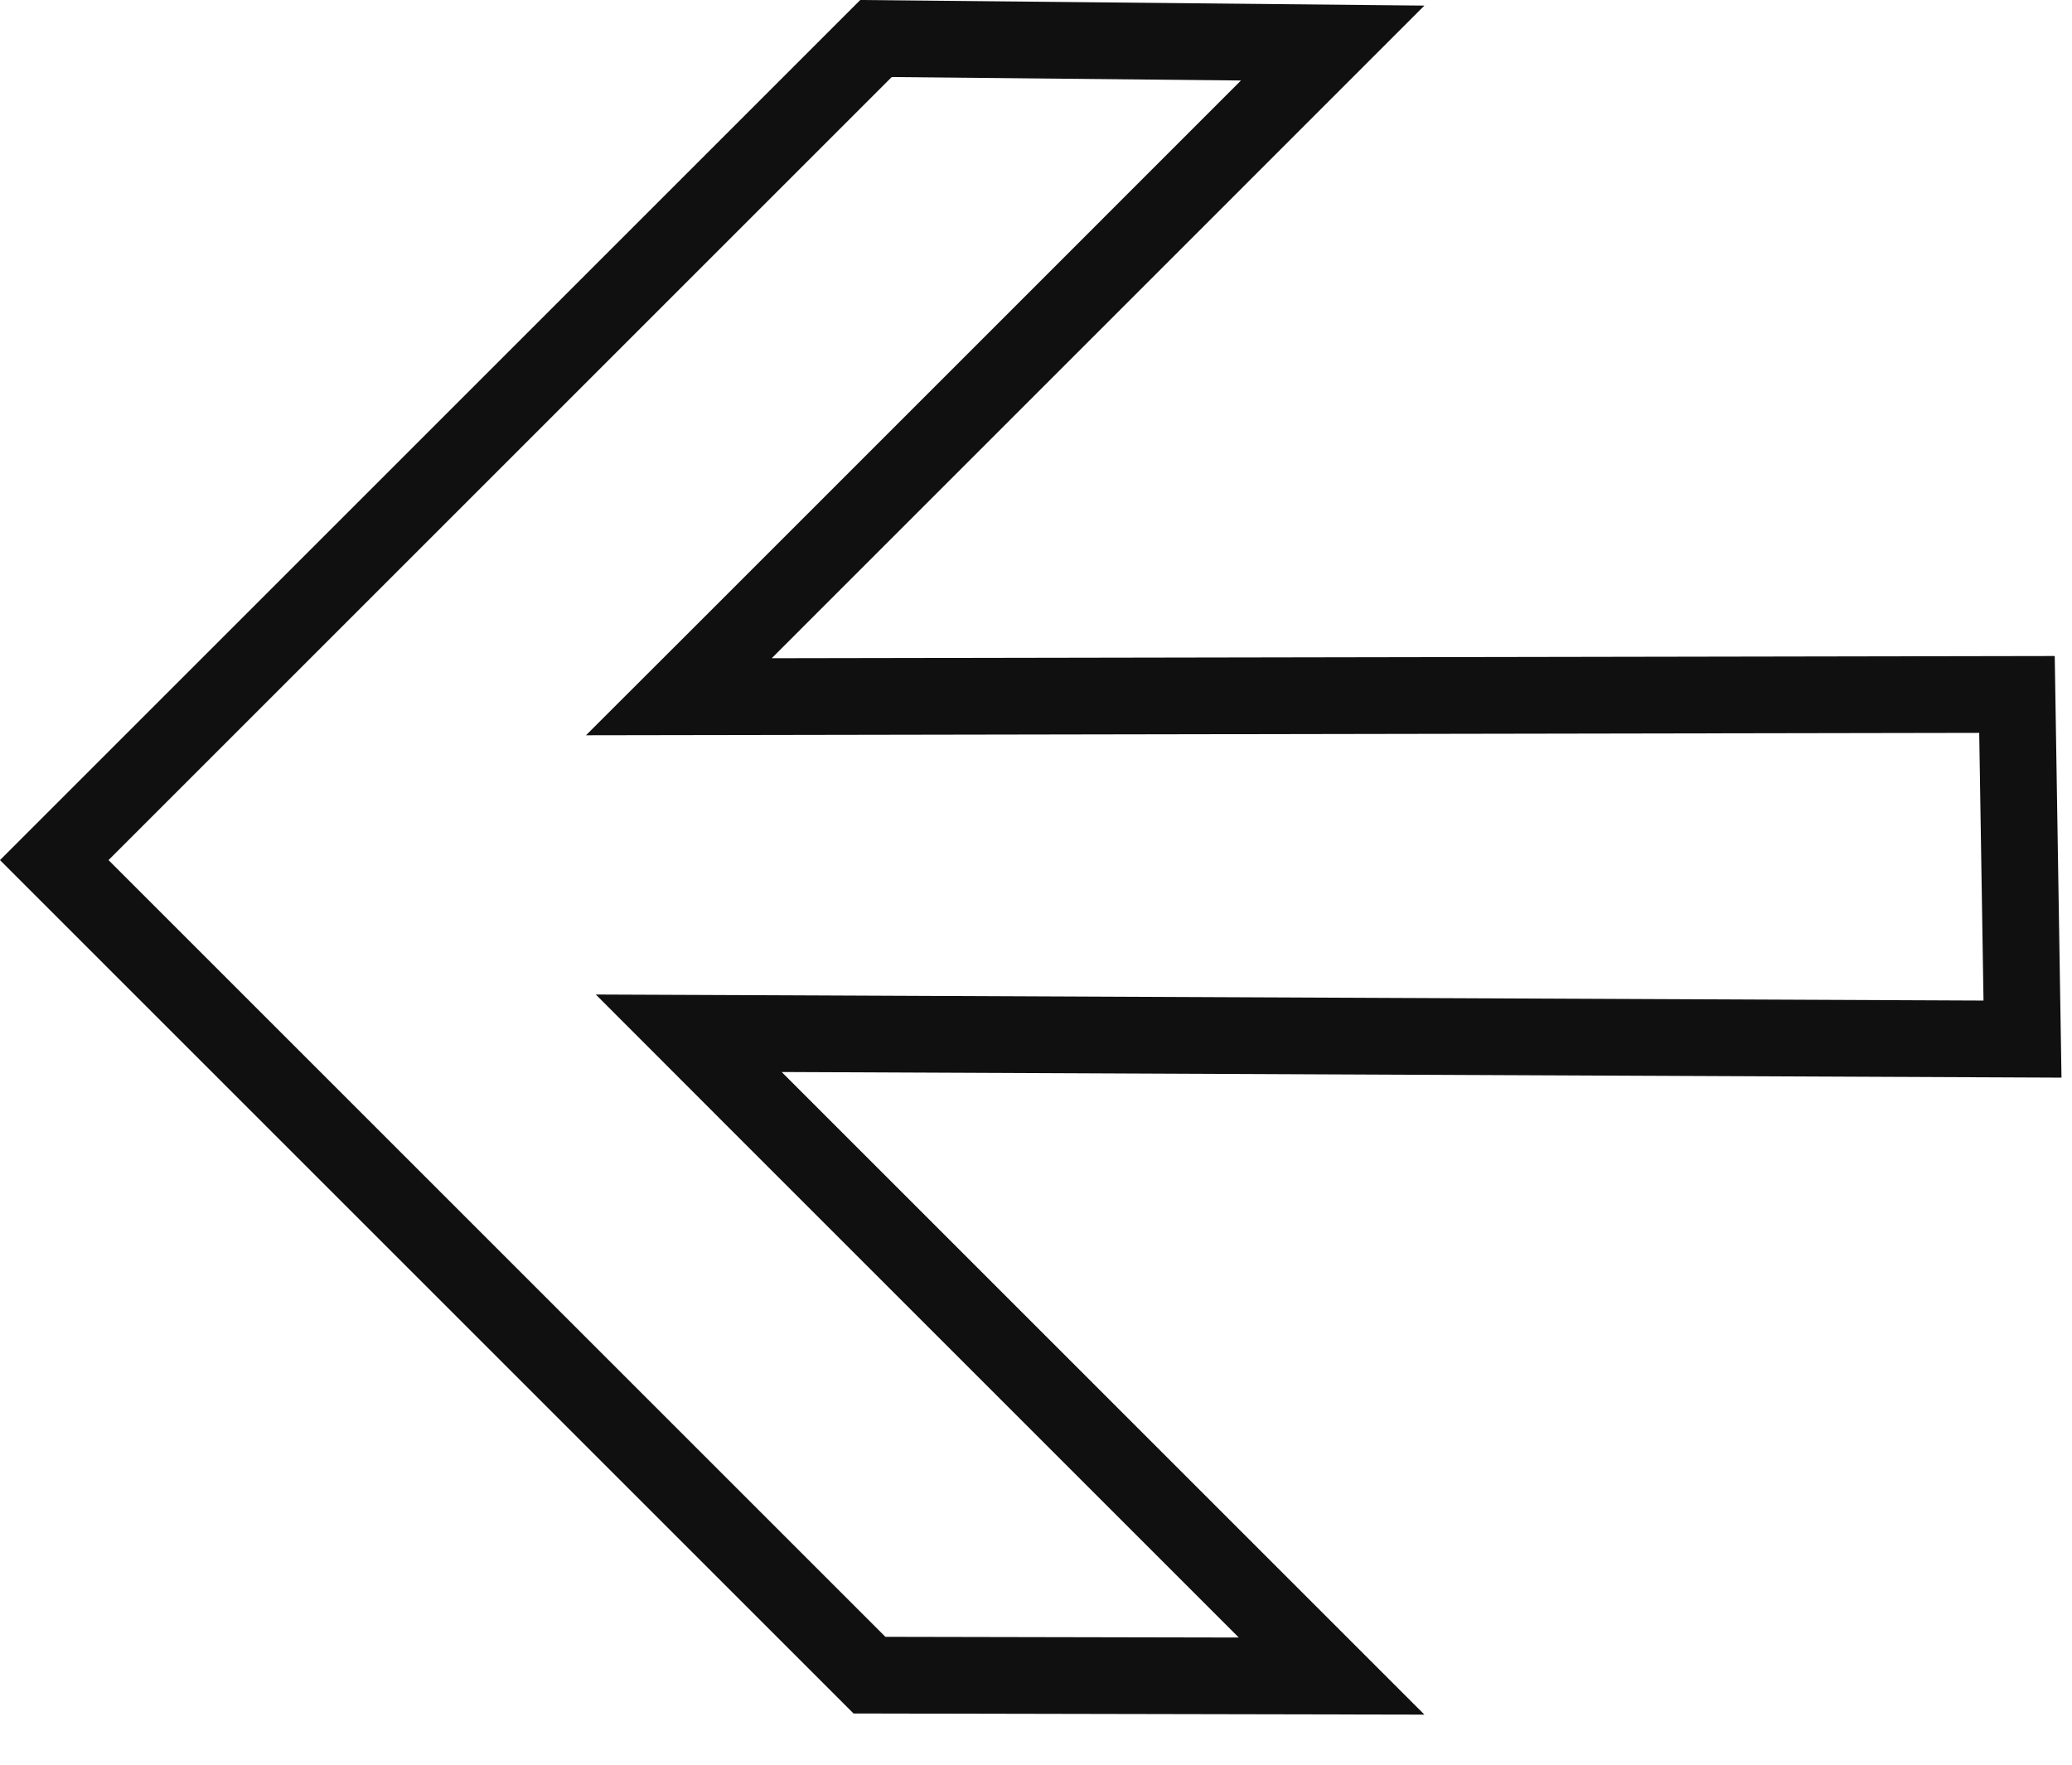
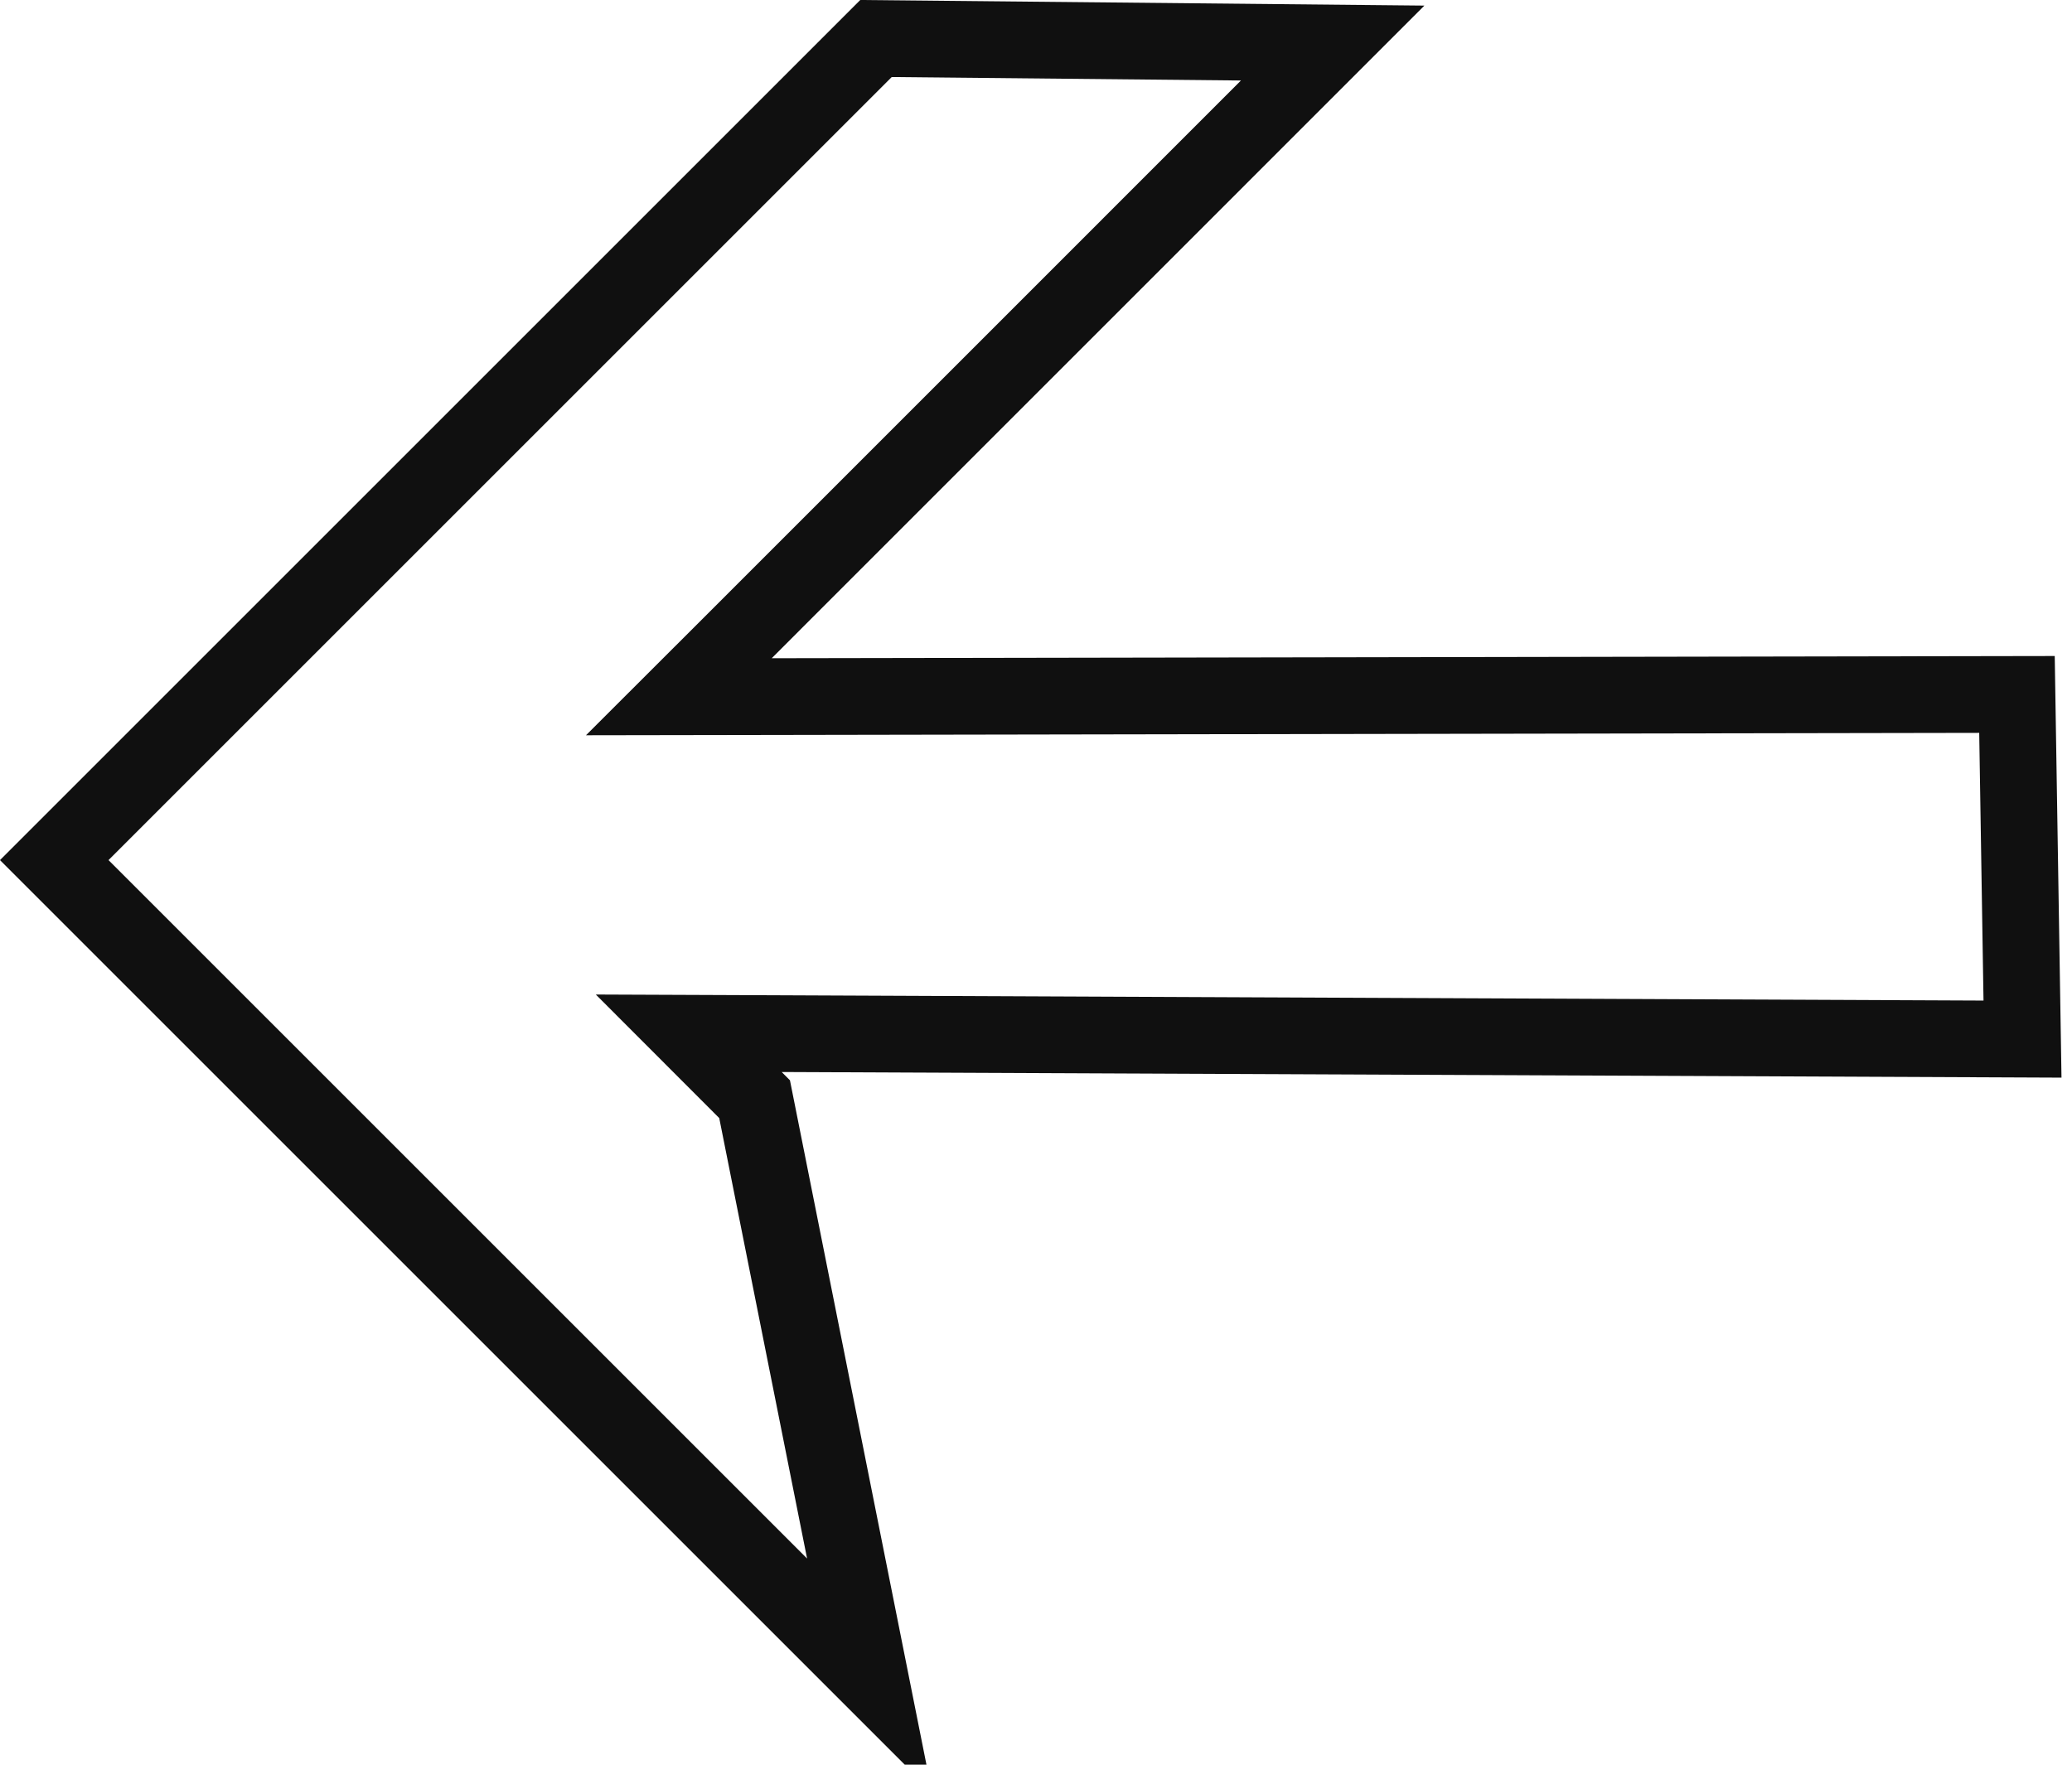
<svg xmlns="http://www.w3.org/2000/svg" width="27" height="23" viewBox="0 0 27 23" fill="none">
-   <path d="M17.366 0.561L9.702 8.226L8.846 9.081L10.056 9.079L26.283 9.051L26.355 13.543L10.189 13.472L8.975 13.467L9.833 14.326L17.352 21.845L11.33 21.833L0.707 11.21L11.415 0.502L17.366 0.561Z" stroke="#101010" />
+   <path d="M17.366 0.561L9.702 8.226L8.846 9.081L10.056 9.079L26.283 9.051L26.355 13.543L10.189 13.472L8.975 13.467L9.833 14.326L11.33 21.833L0.707 11.21L11.415 0.502L17.366 0.561Z" stroke="#101010" />
</svg>